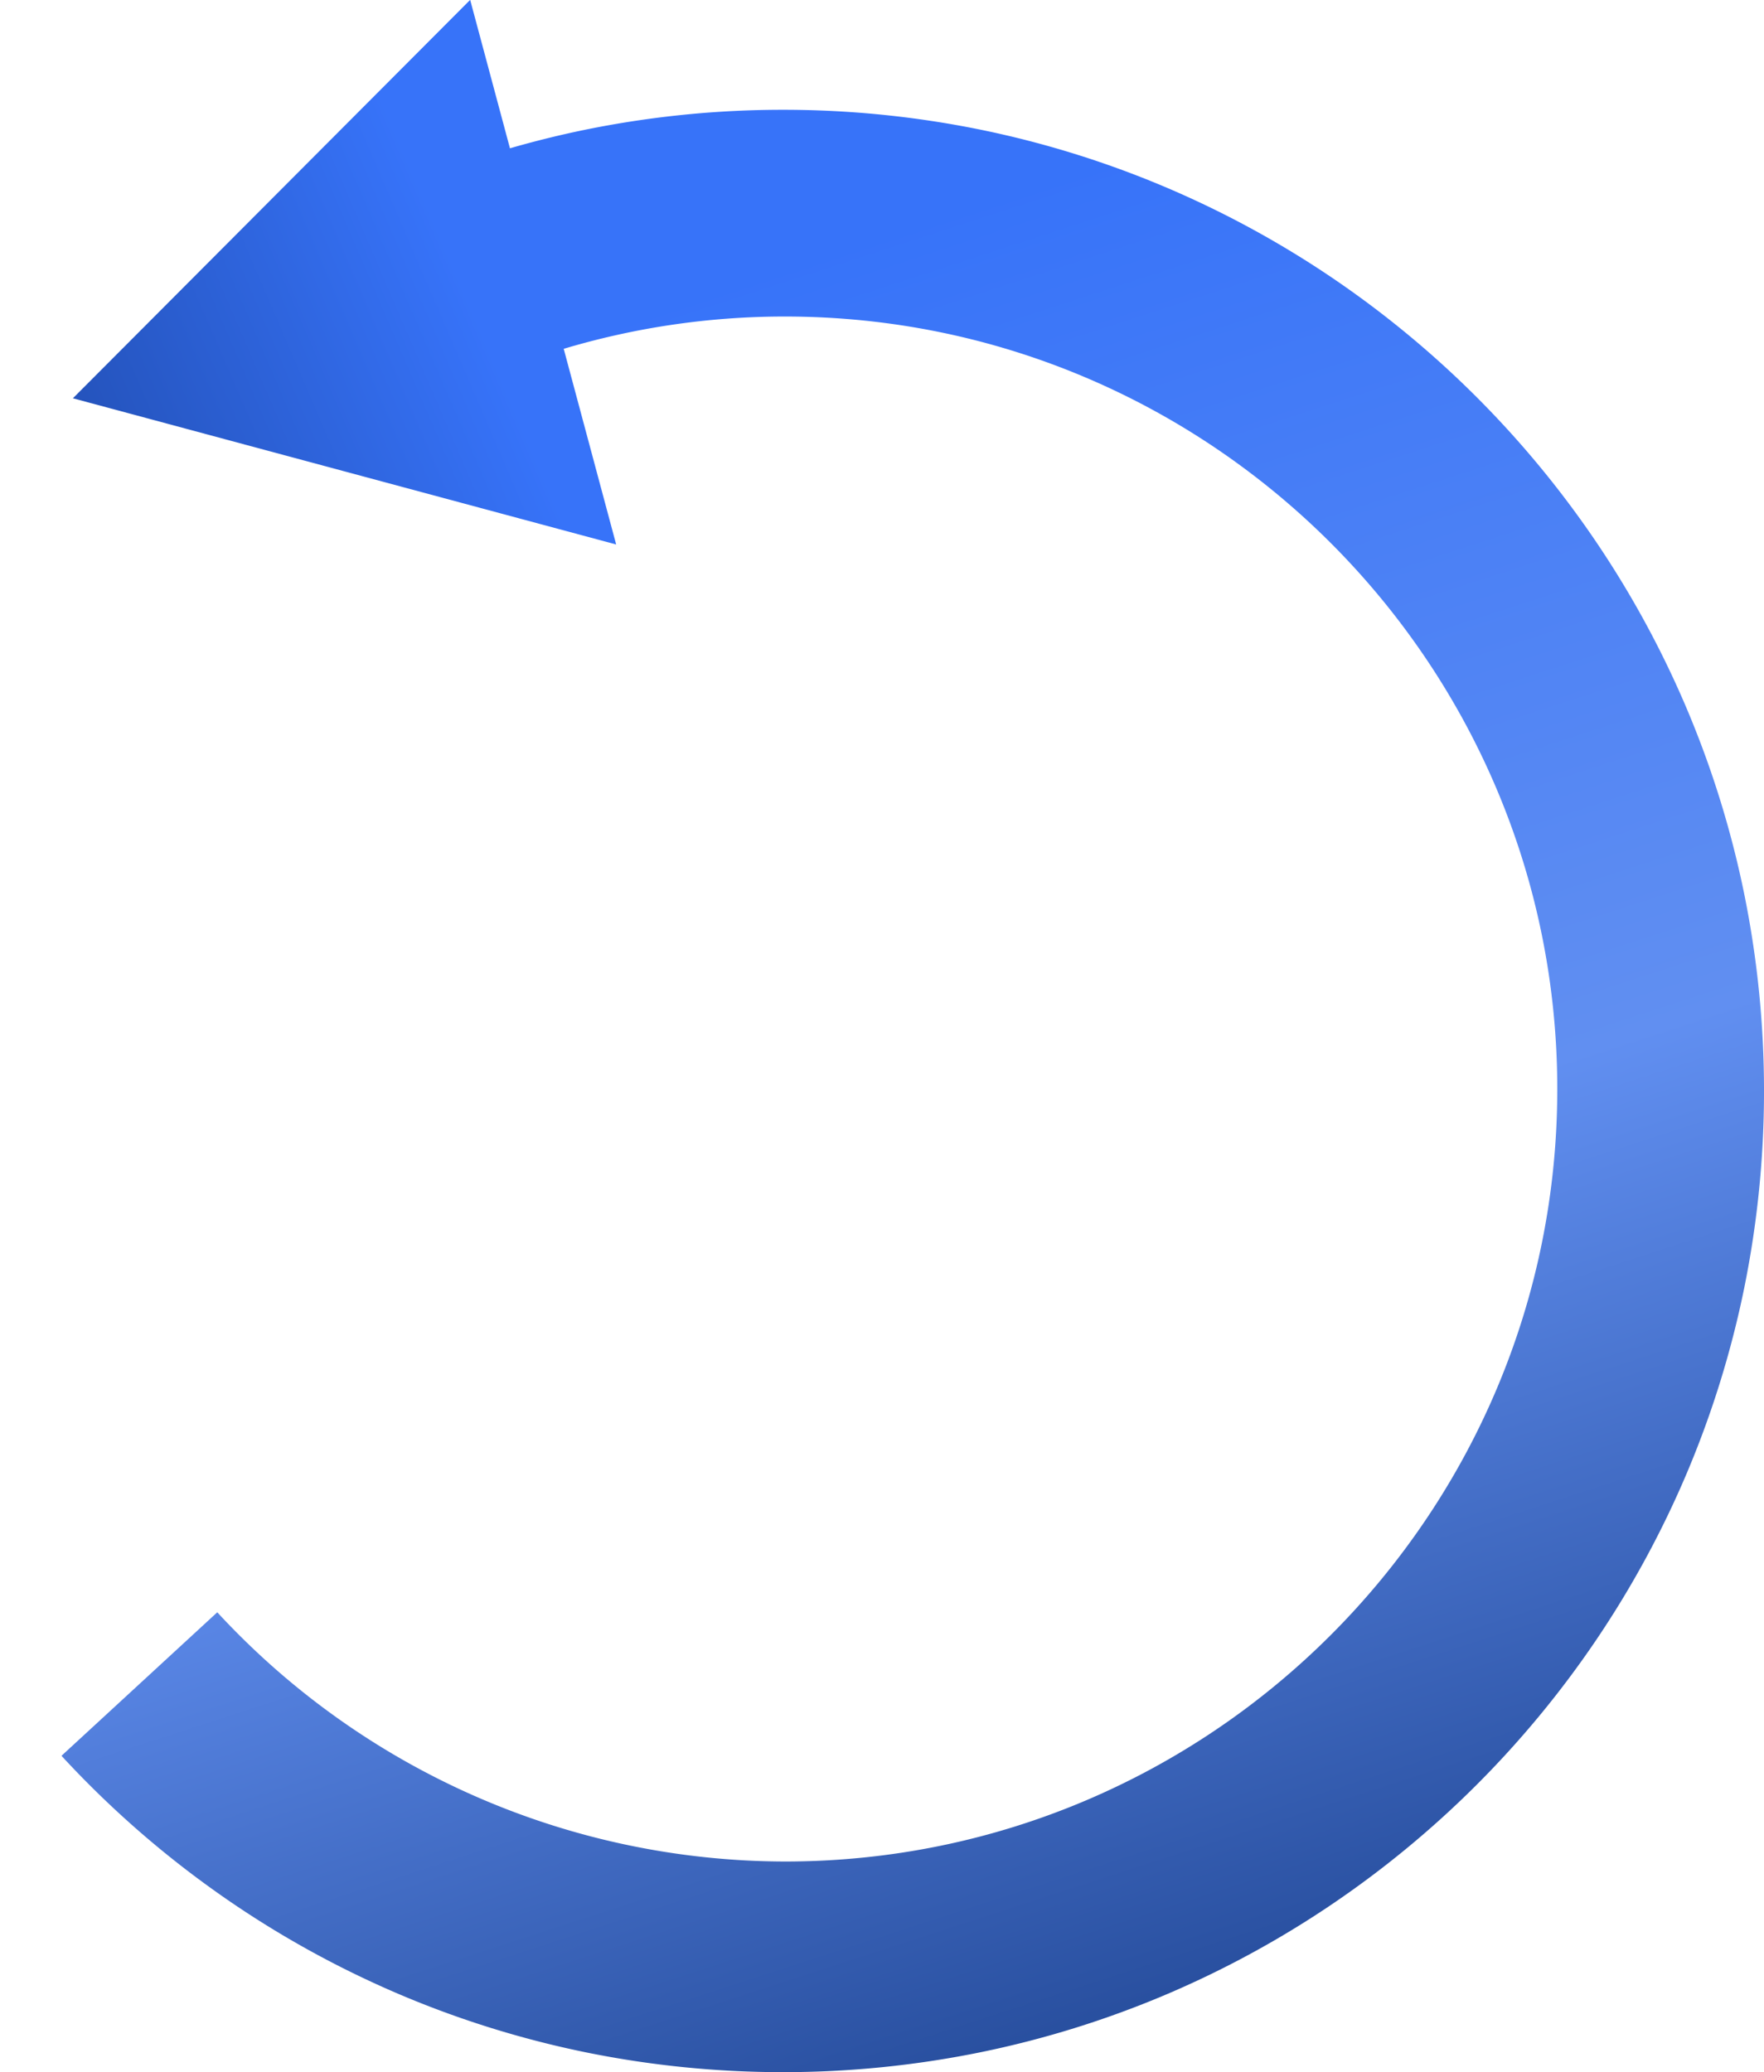
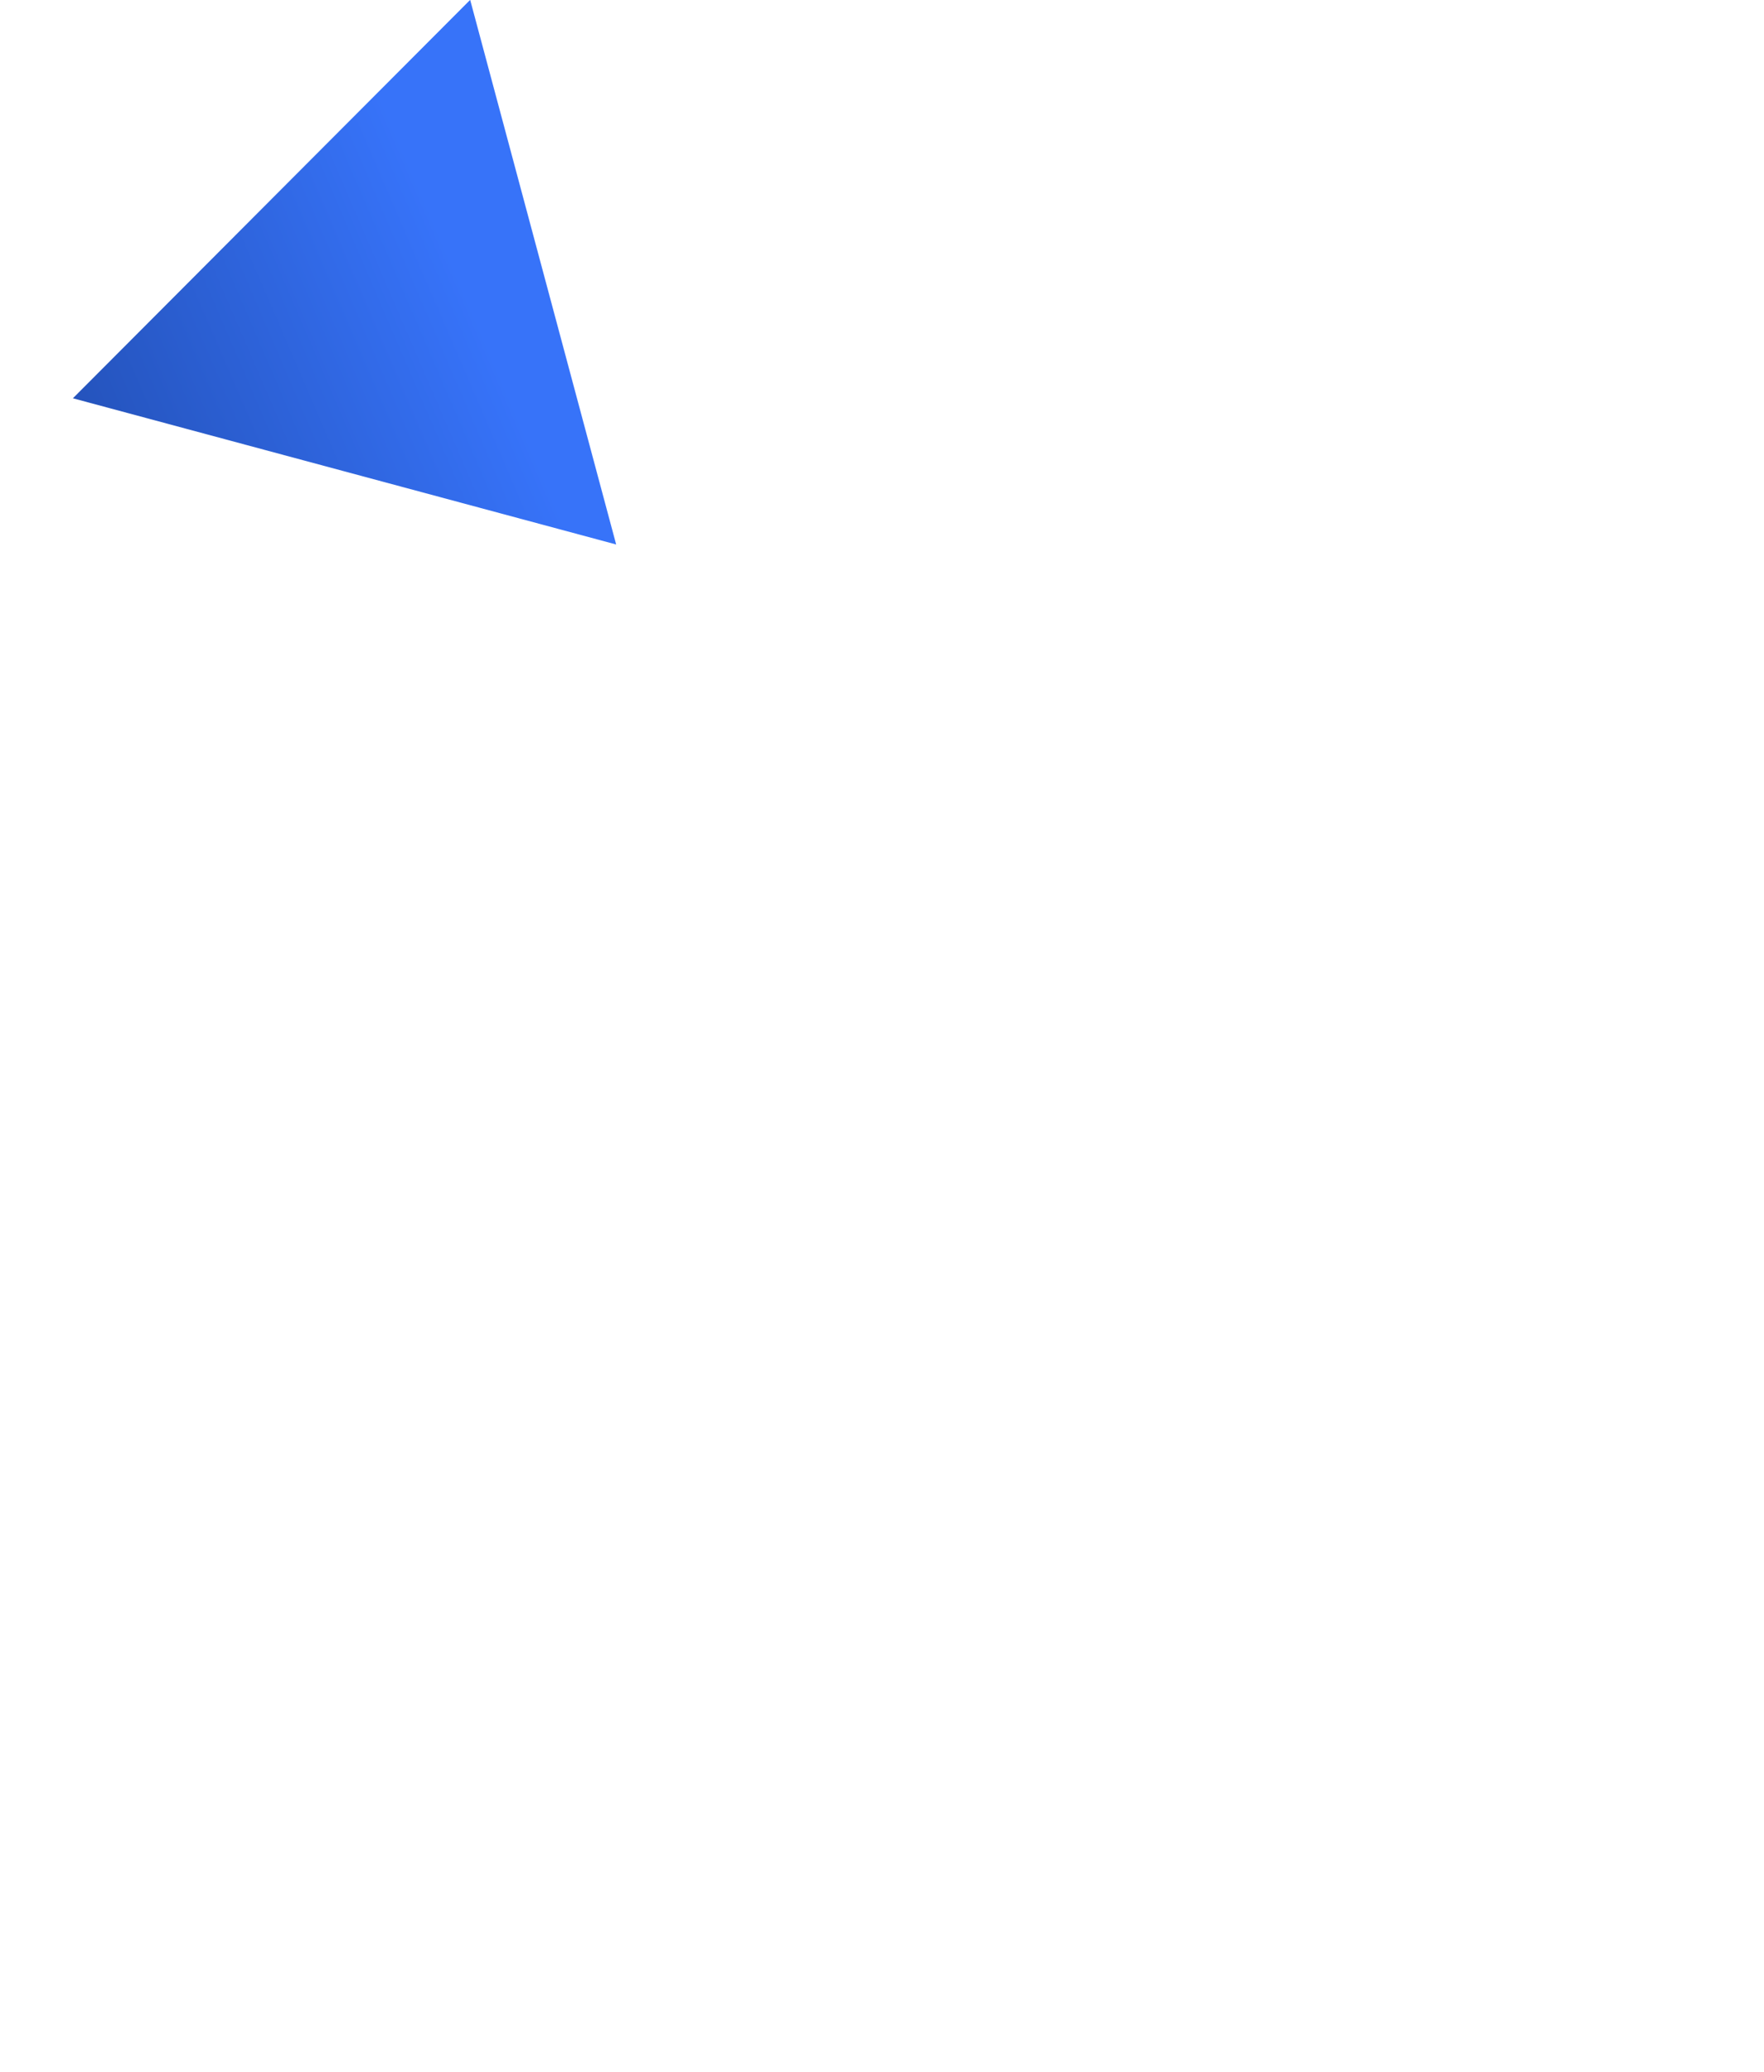
<svg xmlns="http://www.w3.org/2000/svg" width="344.233" height="404.298" viewBox="0 0 344.233 404.298">
  <defs>
    <linearGradient id="linear-gradient" x1="0.275" y1="0.114" x2="0.588" y2="1.196" gradientUnits="objectBoundingBox">
      <stop offset="0" stop-color="#3773f9" />
      <stop offset="0.464" stop-color="#618ff1" />
      <stop offset="1" stop-color="#0d3077" />
    </linearGradient>
    <linearGradient id="linear-gradient-2" x1="0.504" y1="0.836" x2="0.257" y2="-0.658" gradientUnits="objectBoundingBox">
      <stop offset="0" stop-color="#3773f9" />
      <stop offset="1" stop-color="#15398a" />
    </linearGradient>
  </defs>
  <g id="Group_8" data-name="Group 8" transform="translate(-310.883 -2118.58)">
-     <path id="Subtraction_6" data-name="Subtraction 6" d="M-2148.76,714.939a192.82,192.82,0,0,1-38.583-3.89,190.481,190.481,0,0,1-35.935-11.154,191.456,191.456,0,0,1-32.518-17.651,192.764,192.764,0,0,1-28.333-23.377c-1.835-1.835-3.661-3.737-5.427-5.653l30.4-28a151.157,151.157,0,0,0,110.779,48.625c83.1,0,150.715-67.611,150.715-150.715S-2065.275,372.4-2148.38,372.4a150.346,150.346,0,0,0-43.648,6.443l-11.606-38.8c5.361-1.6,10.842-2.978,16.292-4.094a192.862,192.862,0,0,1,38.583-3.889,192.853,192.853,0,0,1,38.582,3.889,190.439,190.439,0,0,1,35.935,11.155,191.422,191.422,0,0,1,32.518,17.65,192.808,192.808,0,0,1,28.333,23.377,192.82,192.82,0,0,1,23.376,28.332,191.455,191.455,0,0,1,17.651,32.519,190.453,190.453,0,0,1,11.154,35.935,192.817,192.817,0,0,1,3.89,38.582,192.82,192.82,0,0,1-3.89,38.582,190.456,190.456,0,0,1-11.154,35.935,191.43,191.43,0,0,1-17.651,32.518,192.775,192.775,0,0,1-23.376,28.332,192.785,192.785,0,0,1-28.333,23.377,191.427,191.427,0,0,1-32.518,17.651,190.437,190.437,0,0,1-35.935,11.154A192.812,192.812,0,0,1-2148.76,714.939Z" transform="translate(2612.438 1807.939)" fill="url(#linear-gradient)" />
    <path id="Polygon_1" data-name="Polygon 1" d="M55,0l55,95H0Z" transform="matrix(-0.259, -0.966, 0.966, -0.259, 339.354, 2249.42)" fill="url(#linear-gradient-2)" />
  </g>
</svg>